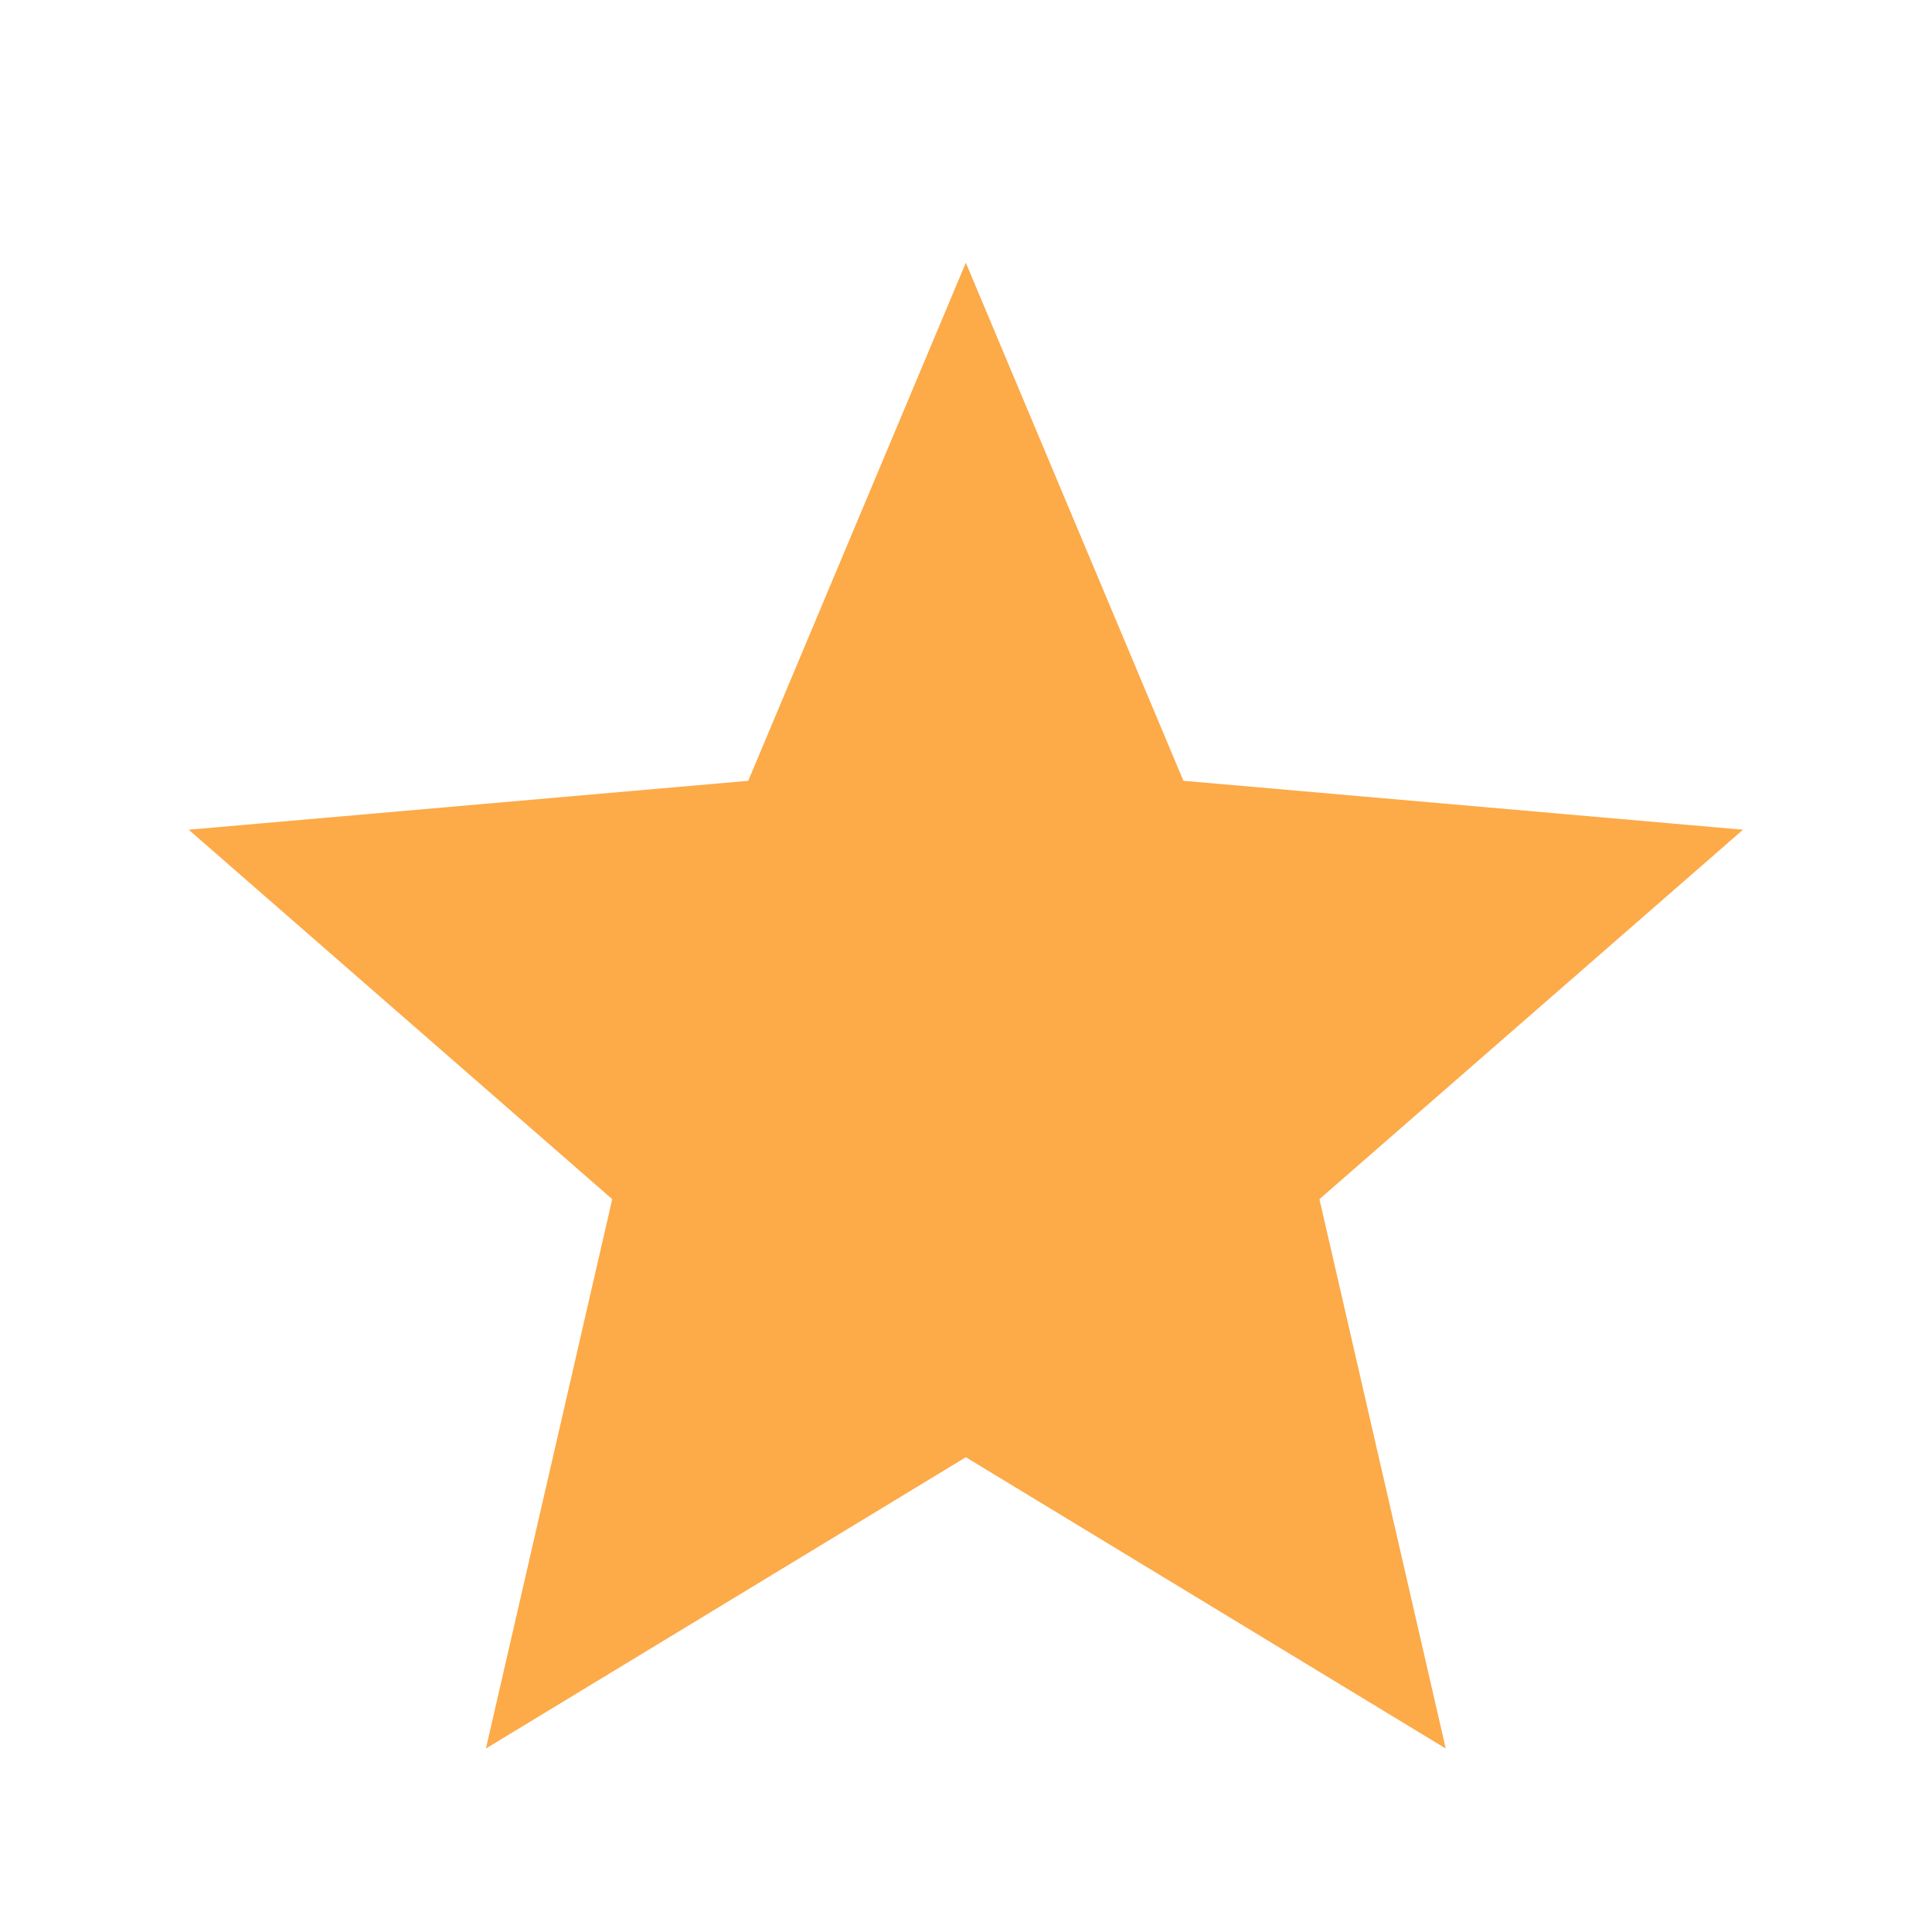
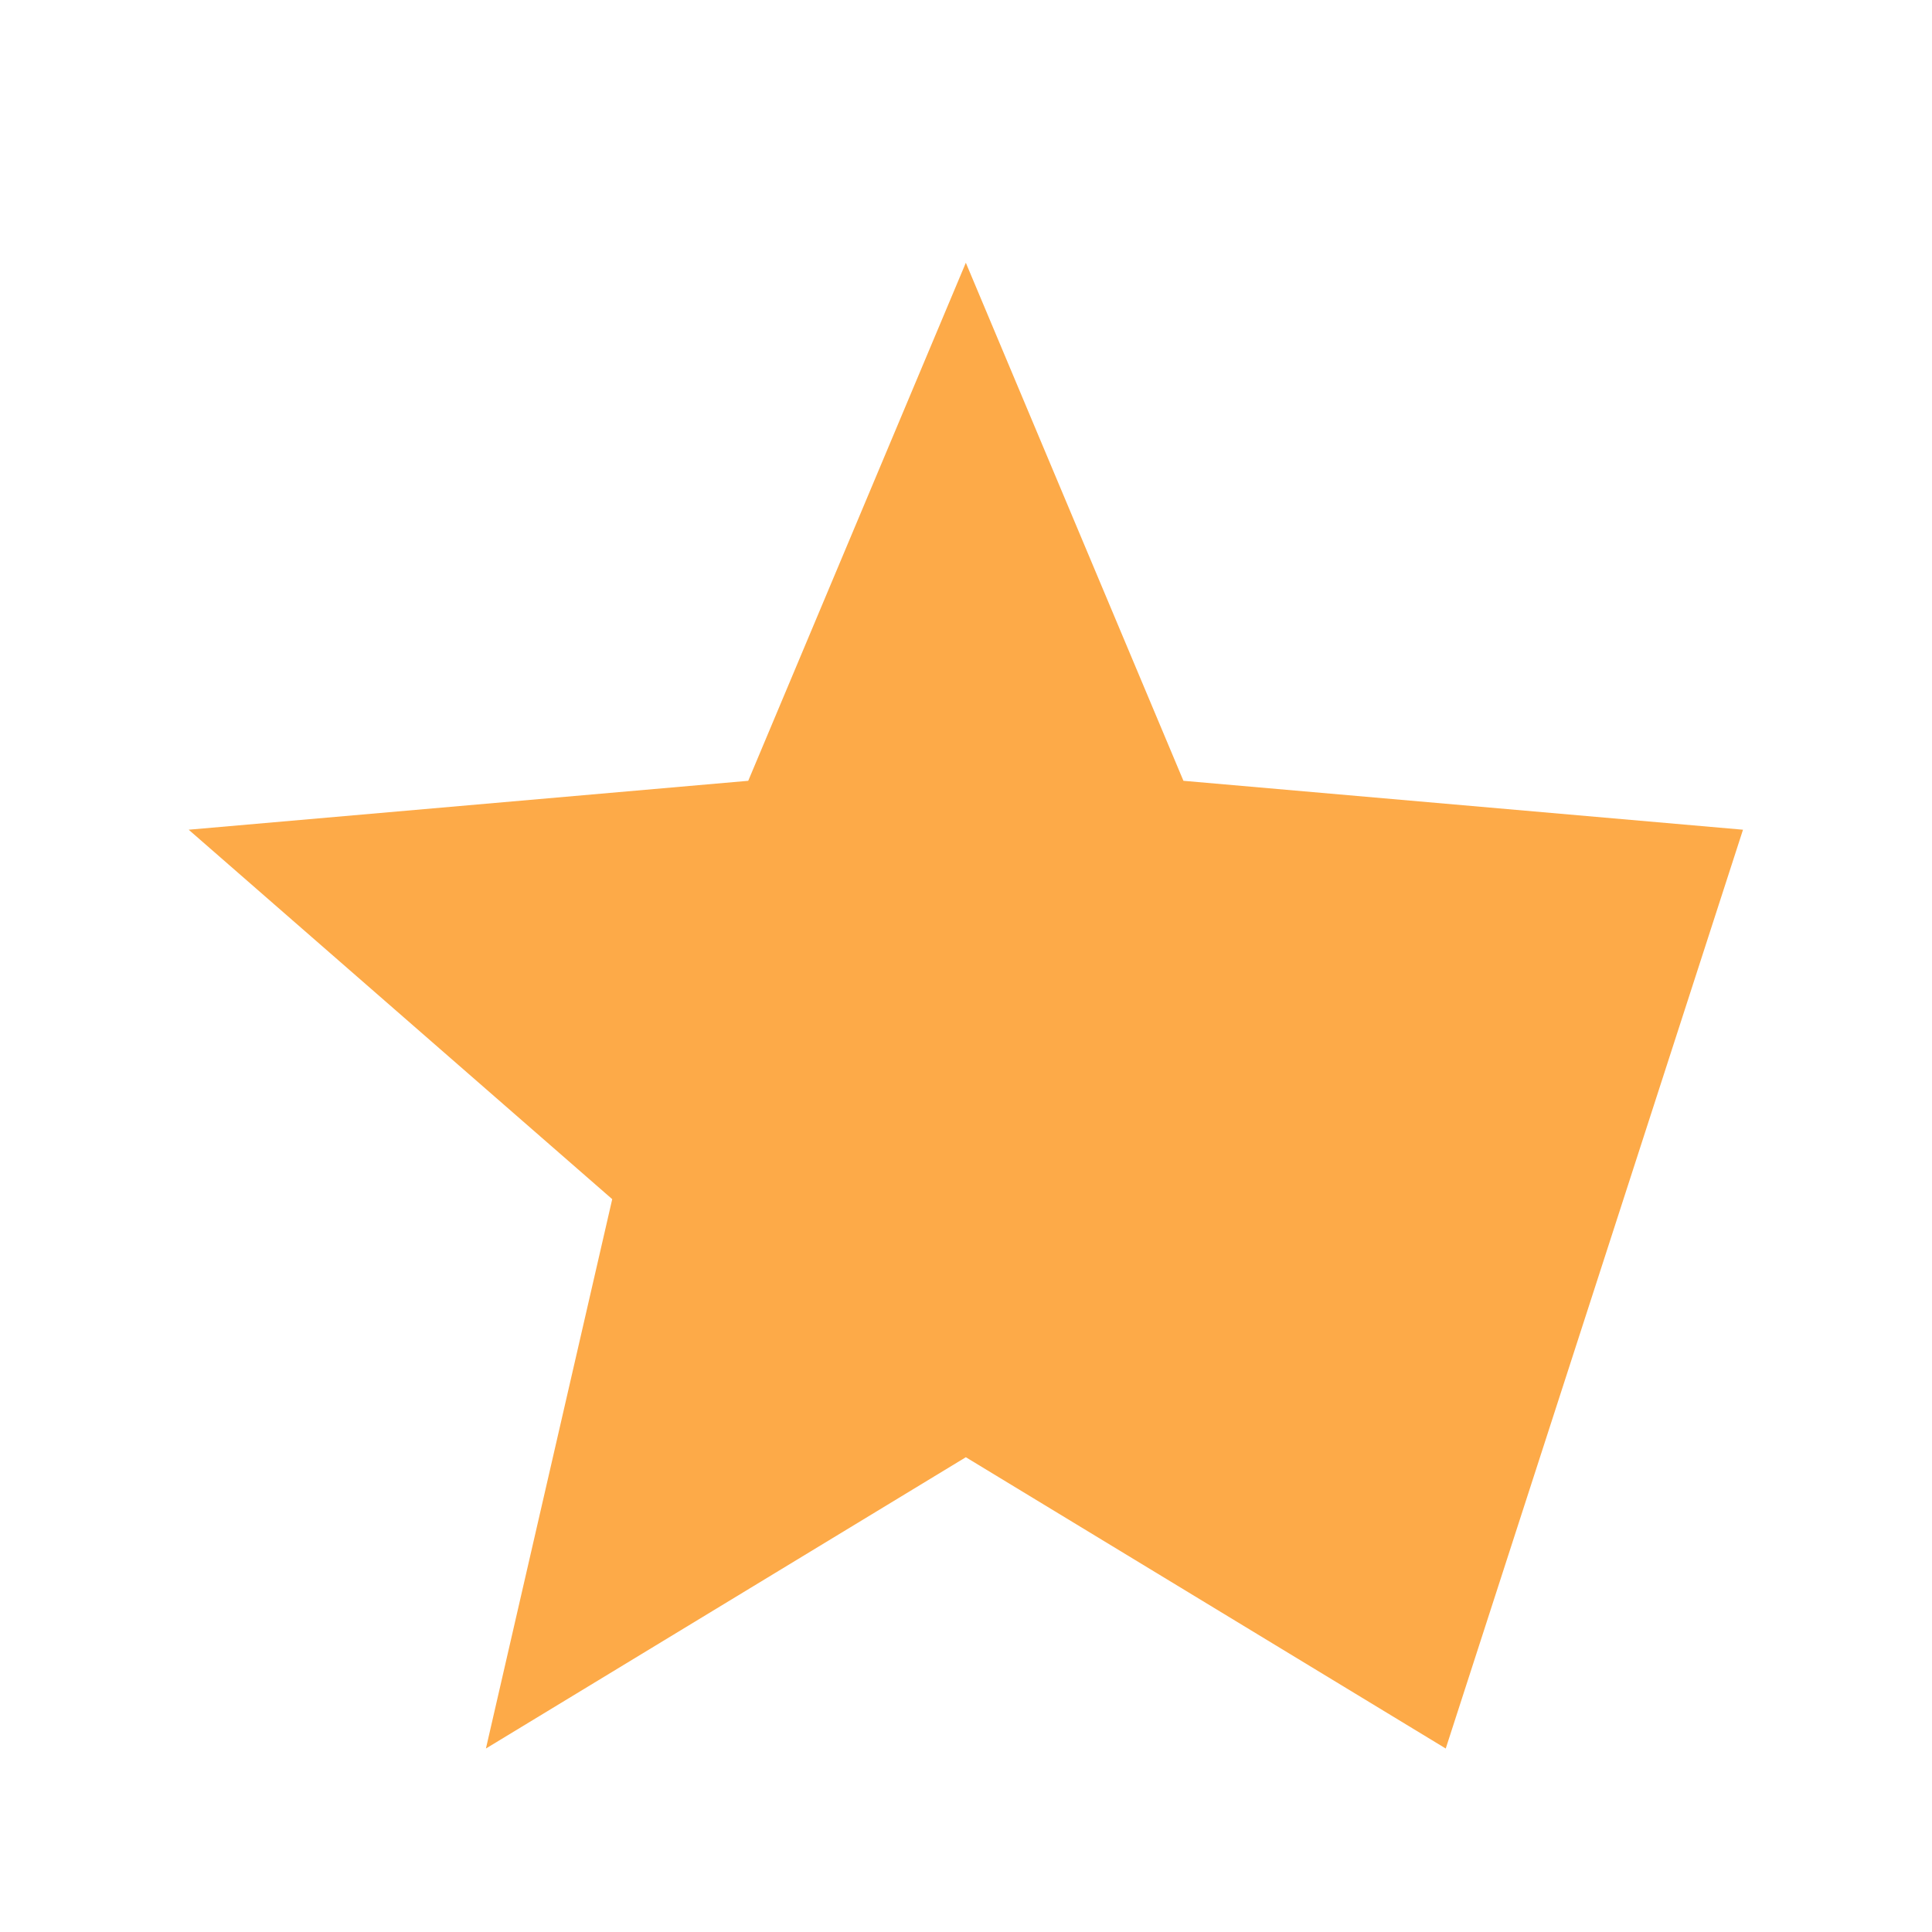
<svg xmlns="http://www.w3.org/2000/svg" width="35" height="35" viewBox="0 0 35 35" fill="none">
-   <path d="M8.803 31.676L11.091 21.724L3.418 15.031L13.555 14.145L17.497 4.76L21.439 14.145L31.576 15.031L23.903 21.724L26.191 31.676L17.497 26.399L8.803 31.676Z" fill="#FDAA48" />
+   <path d="M8.803 31.676L11.091 21.724L3.418 15.031L13.555 14.145L17.497 4.76L21.439 14.145L31.576 15.031L26.191 31.676L17.497 26.399L8.803 31.676Z" fill="#FDAA48" />
</svg>